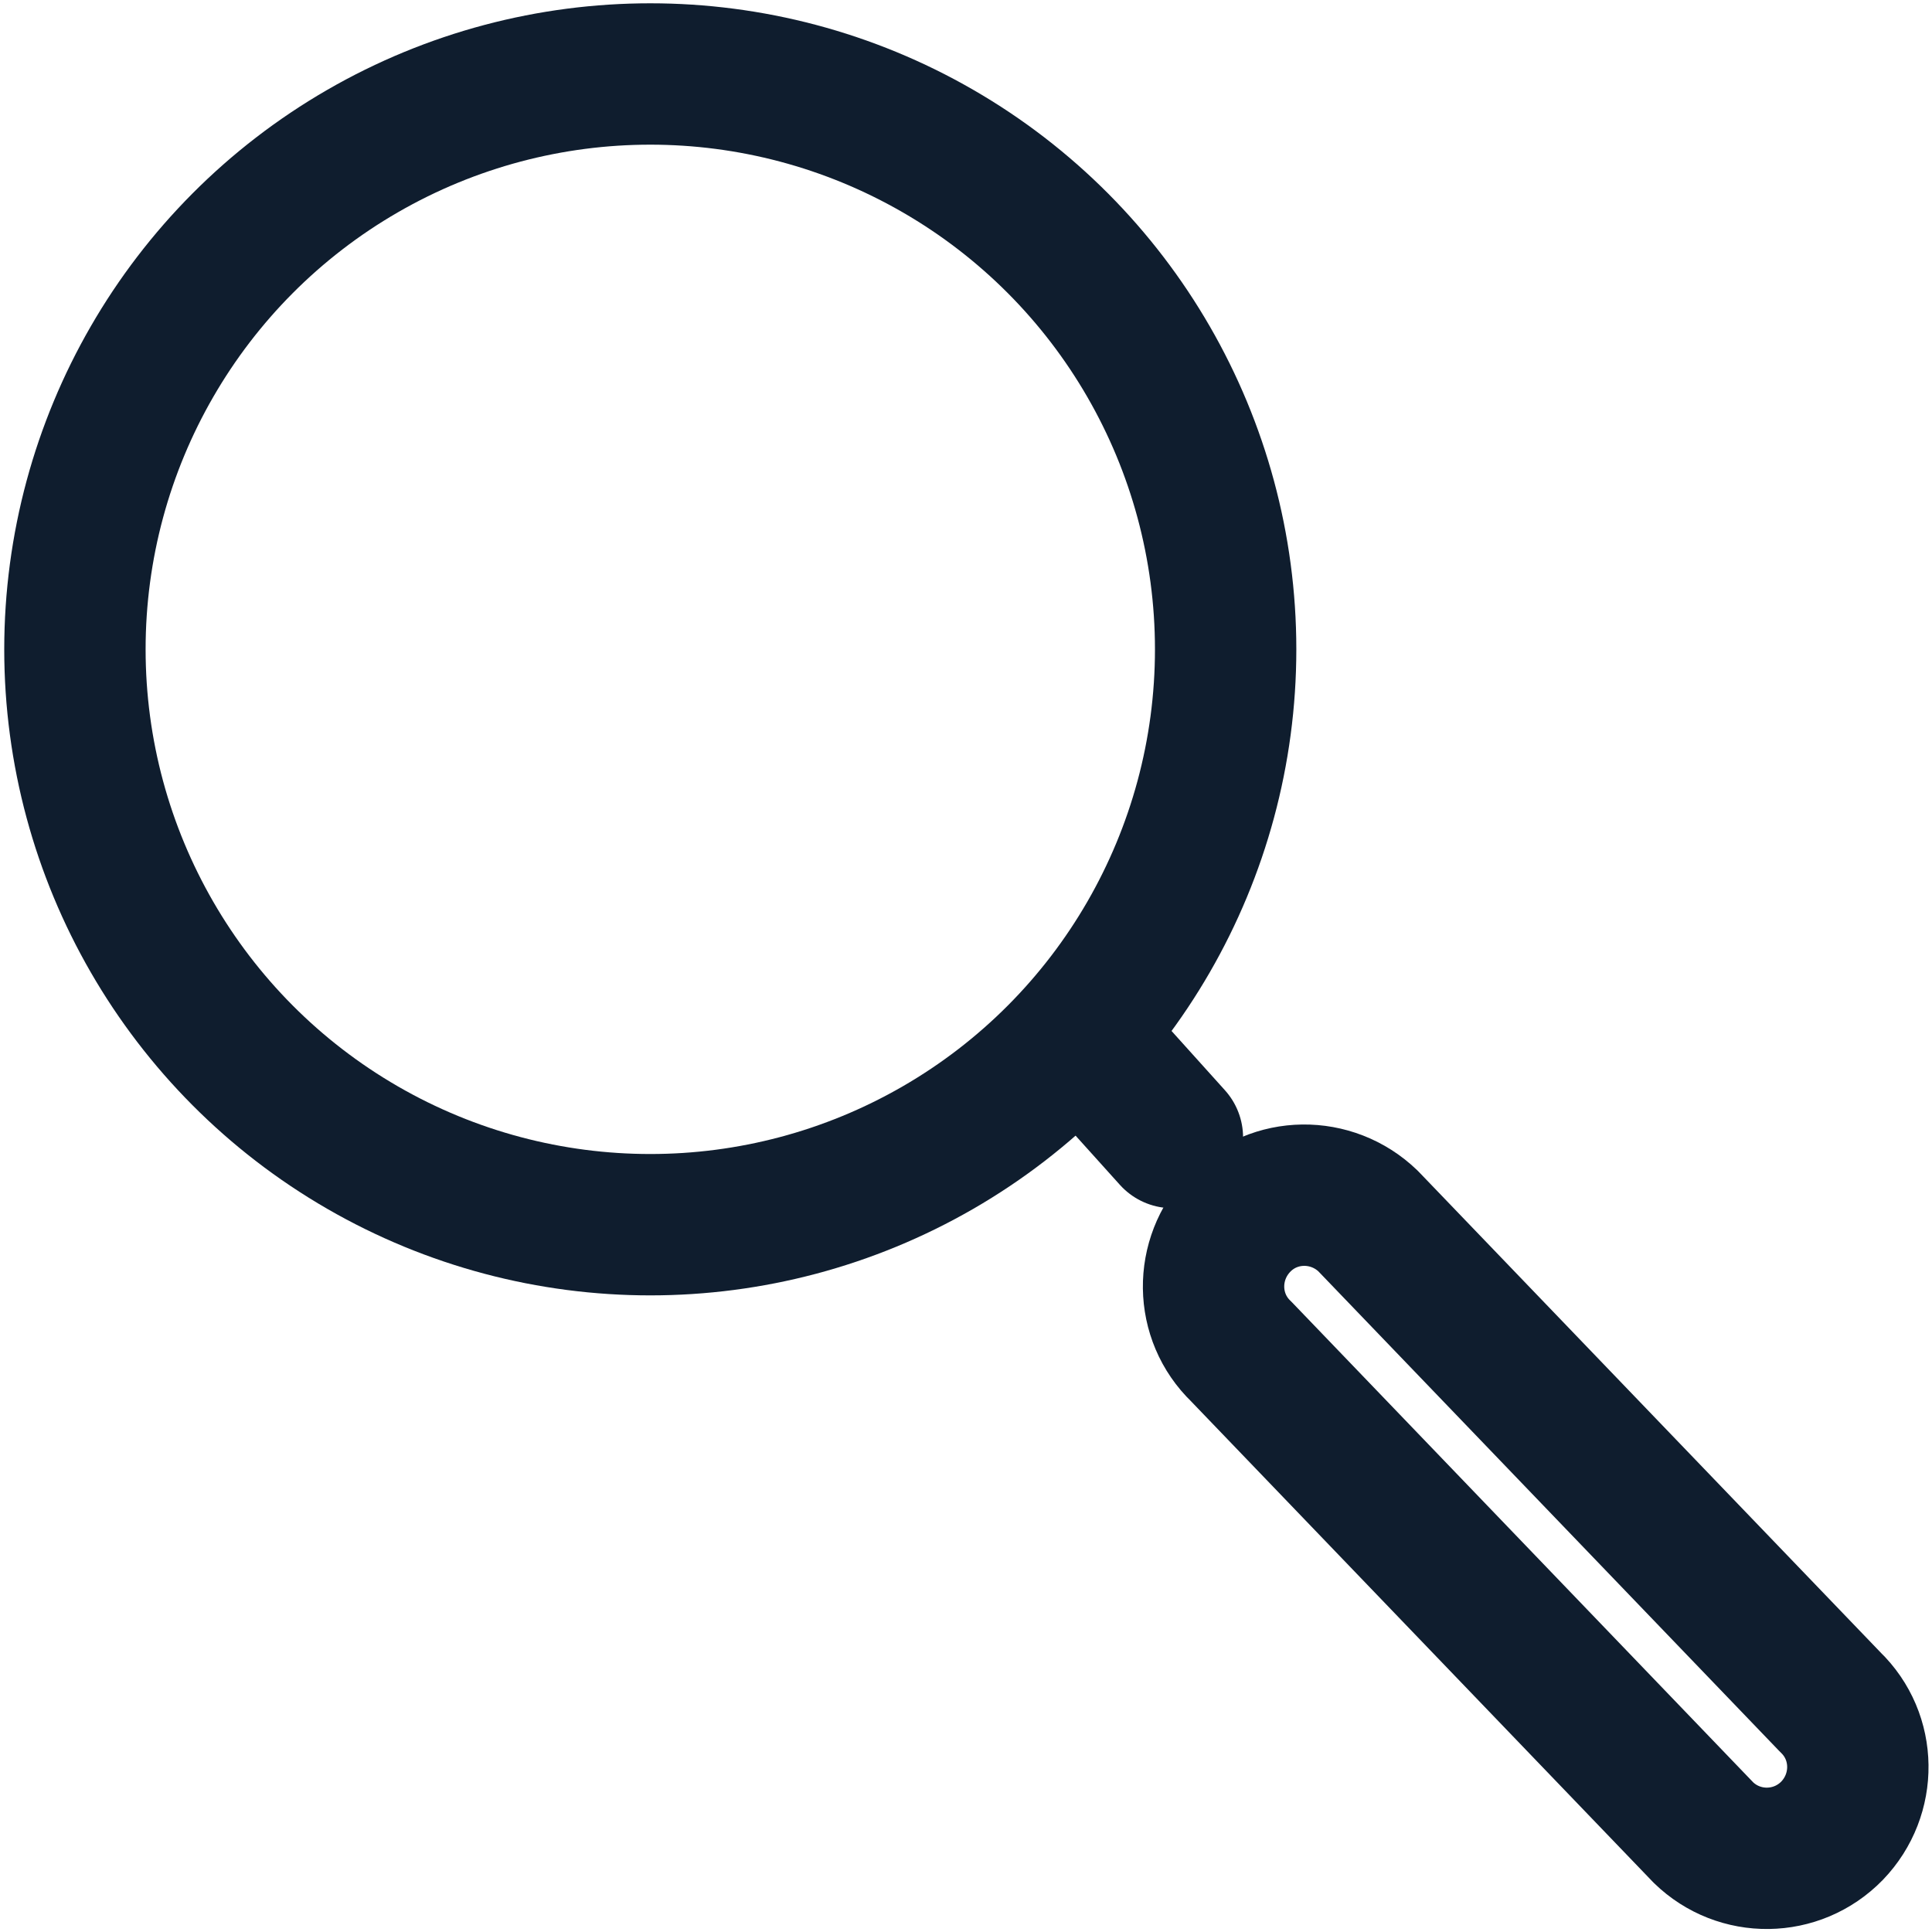
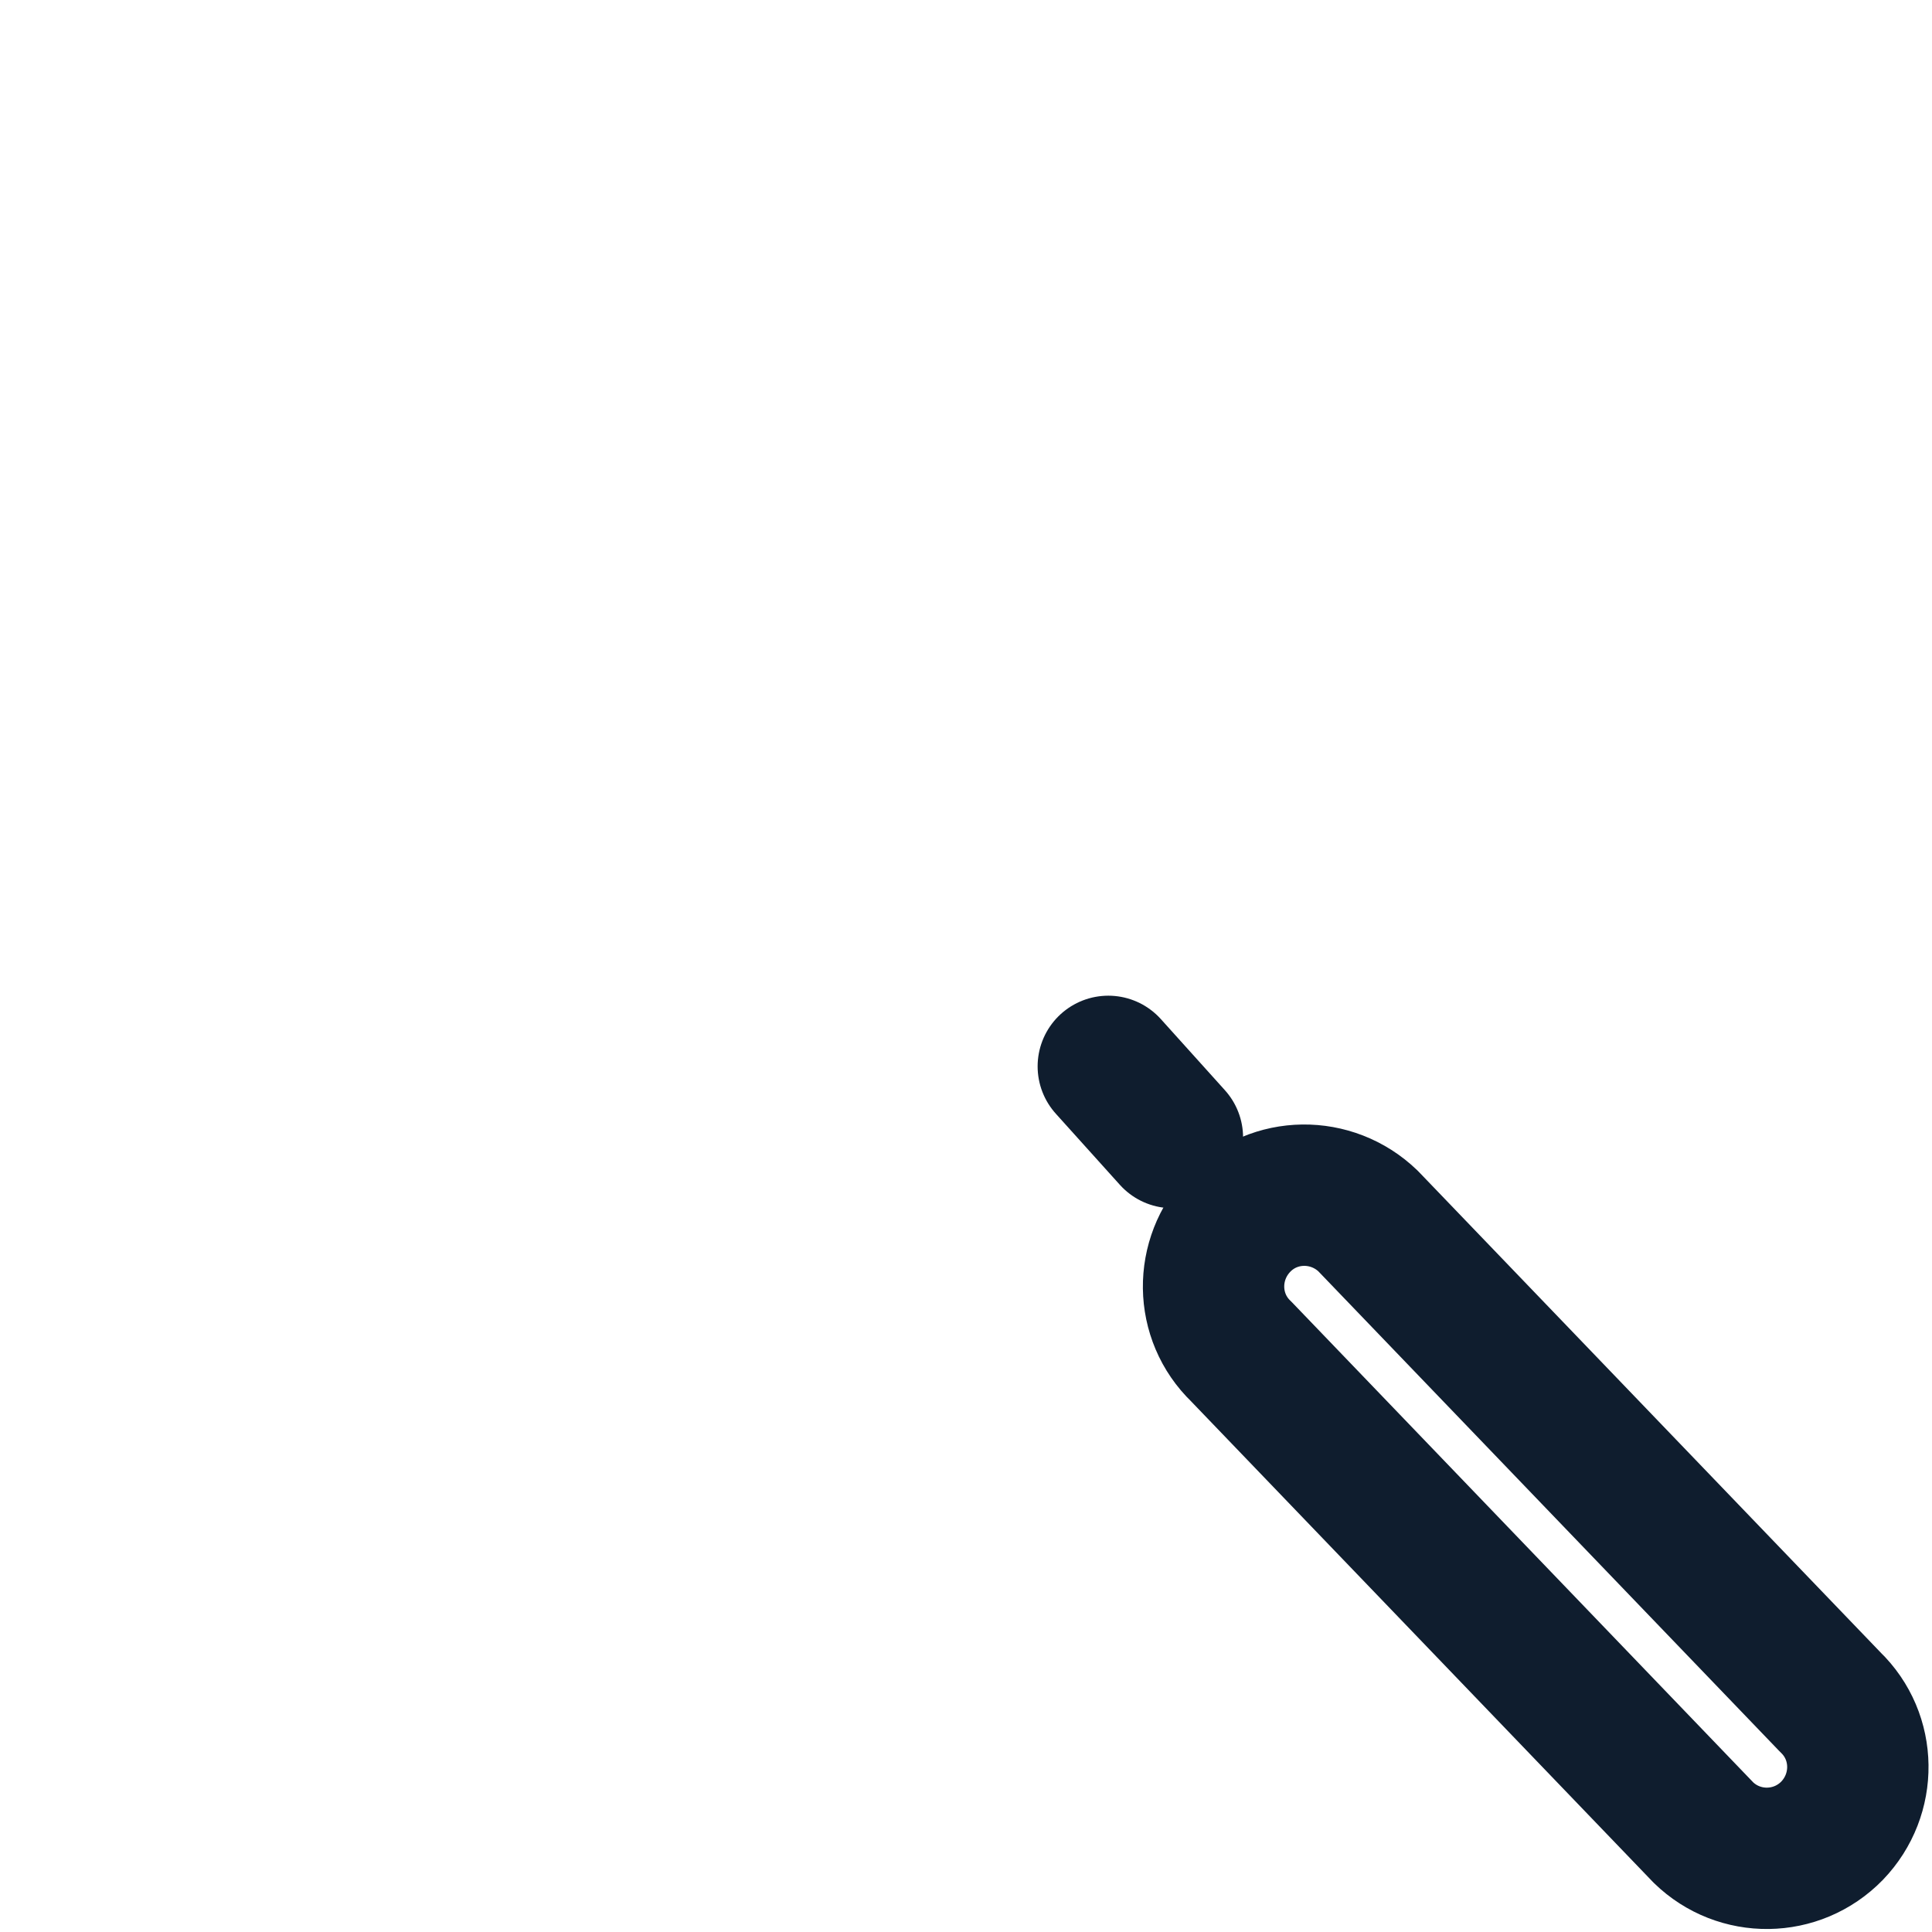
<svg xmlns="http://www.w3.org/2000/svg" version="1.1" id="Calque_1" x="0px" y="0px" viewBox="0 0 41 41" style="enable-background:new 0 0 41 41;" xml:space="preserve">
  <style type="text/css">
	.st0{fill:none;stroke:#0F1D2E;stroke-width:3;stroke-linecap:round;stroke-linejoin:round;stroke-miterlimit:10;}
</style>
  <g>
-     <circle class="st0" cx="13.8" cy="13.78" r="12.21" />
    <line class="st0" x1="23.52" y1="22.63" x2="24.88" y2="24.14" />
    <path class="st0" d="M38.88,38.85L38.88,38.85c0.74-0.77,0.73-1.99-0.04-2.73l-9.81-10.21c-0.77-0.74-1.99-0.73-2.73,0.04l0,0   c-0.74,0.77-0.73,1.99,0.04,2.73l9.81,10.21C36.91,39.63,38.13,39.62,38.88,38.85z" />
  </g>
</svg>